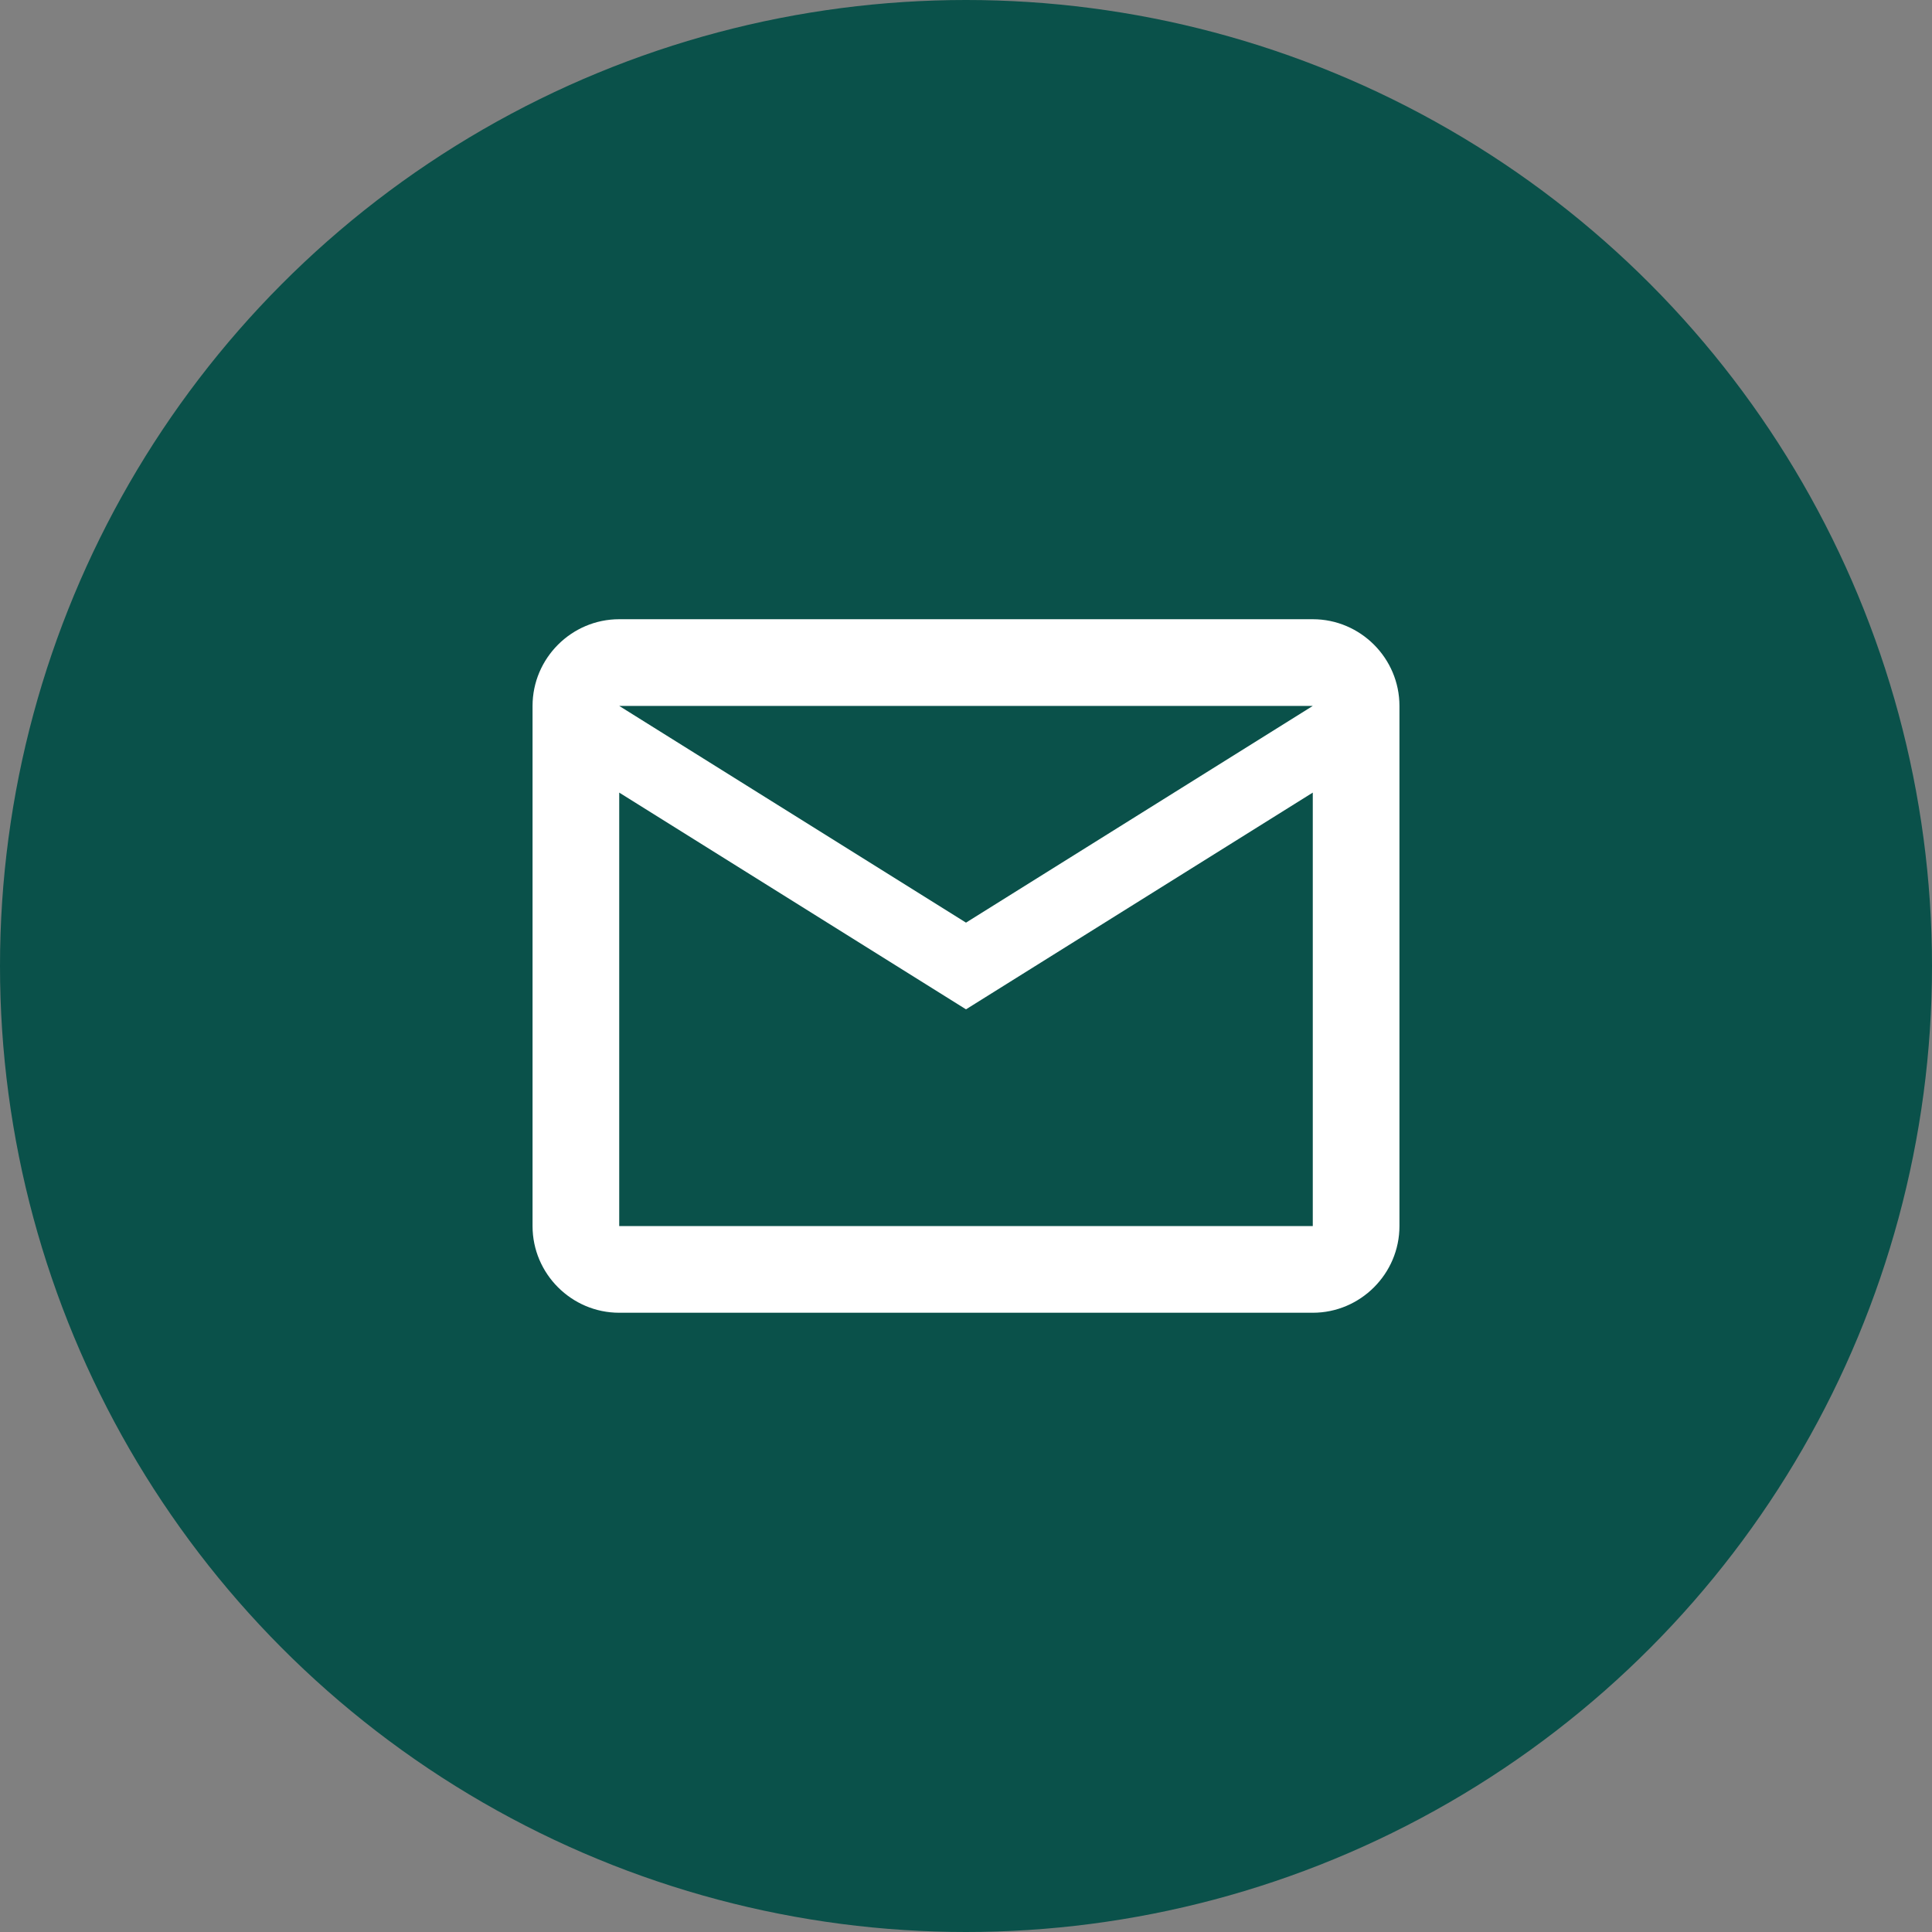
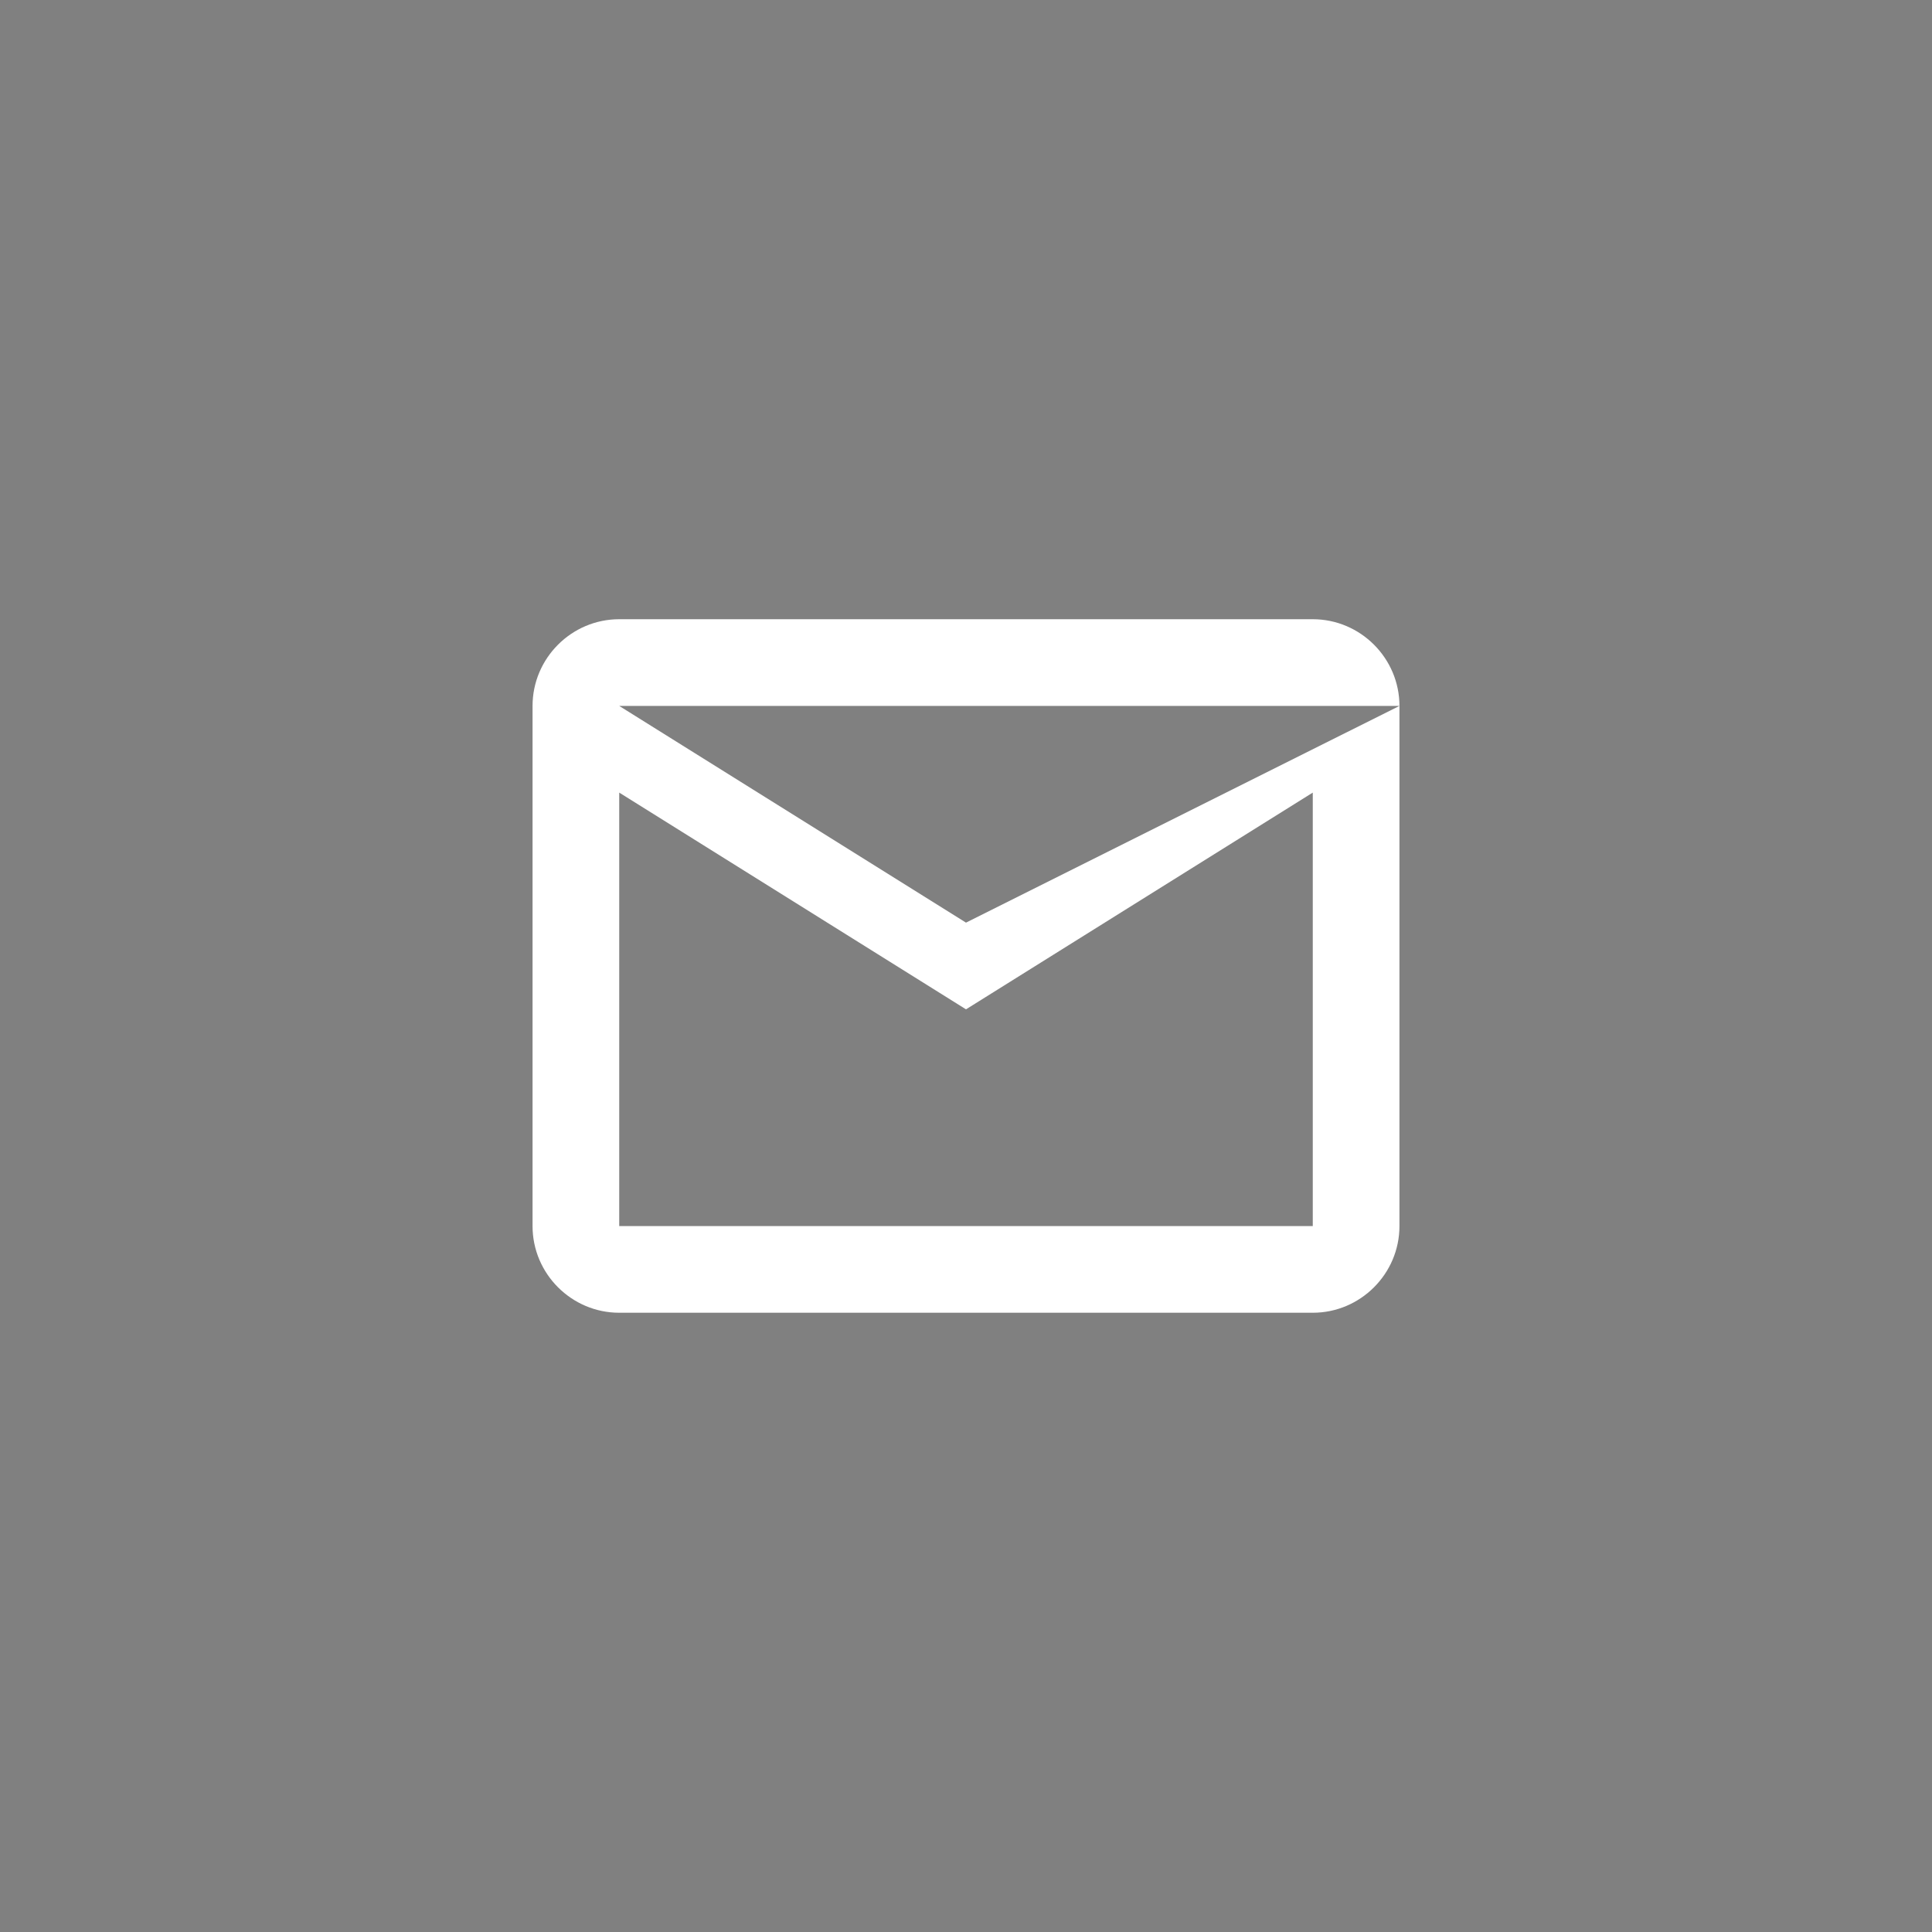
<svg xmlns="http://www.w3.org/2000/svg" width="65" height="65" viewBox="0 0 65 65" fill="none">
  <rect x="0" y="0" width="65" height="65" fill="#808080" stroke="none" />
-   <circle cx="32.5" cy="32.5" r="32.5" fill="#0A514A" />
-   <path d="M47.083 23.75C47.083 22.145 45.771 20.833 44.167 20.833H20.833C19.229 20.833 17.917 22.145 17.917 23.75V41.25C17.917 42.854 19.229 44.166 20.833 44.166H44.167C45.771 44.166 47.083 42.854 47.083 41.25V23.75ZM44.167 23.75L32.5 31.041L20.833 23.75H44.167ZM44.167 41.25H20.833V26.666L32.5 33.958L44.167 26.666V41.25Z" fill="white" />
+   <path d="M47.083 23.75C47.083 22.145 45.771 20.833 44.167 20.833H20.833C19.229 20.833 17.917 22.145 17.917 23.75V41.25C17.917 42.854 19.229 44.166 20.833 44.166H44.167C45.771 44.166 47.083 42.854 47.083 41.25V23.75ZL32.5 31.041L20.833 23.75H44.167ZM44.167 41.25H20.833V26.666L32.5 33.958L44.167 26.666V41.25Z" fill="white" />
</svg>